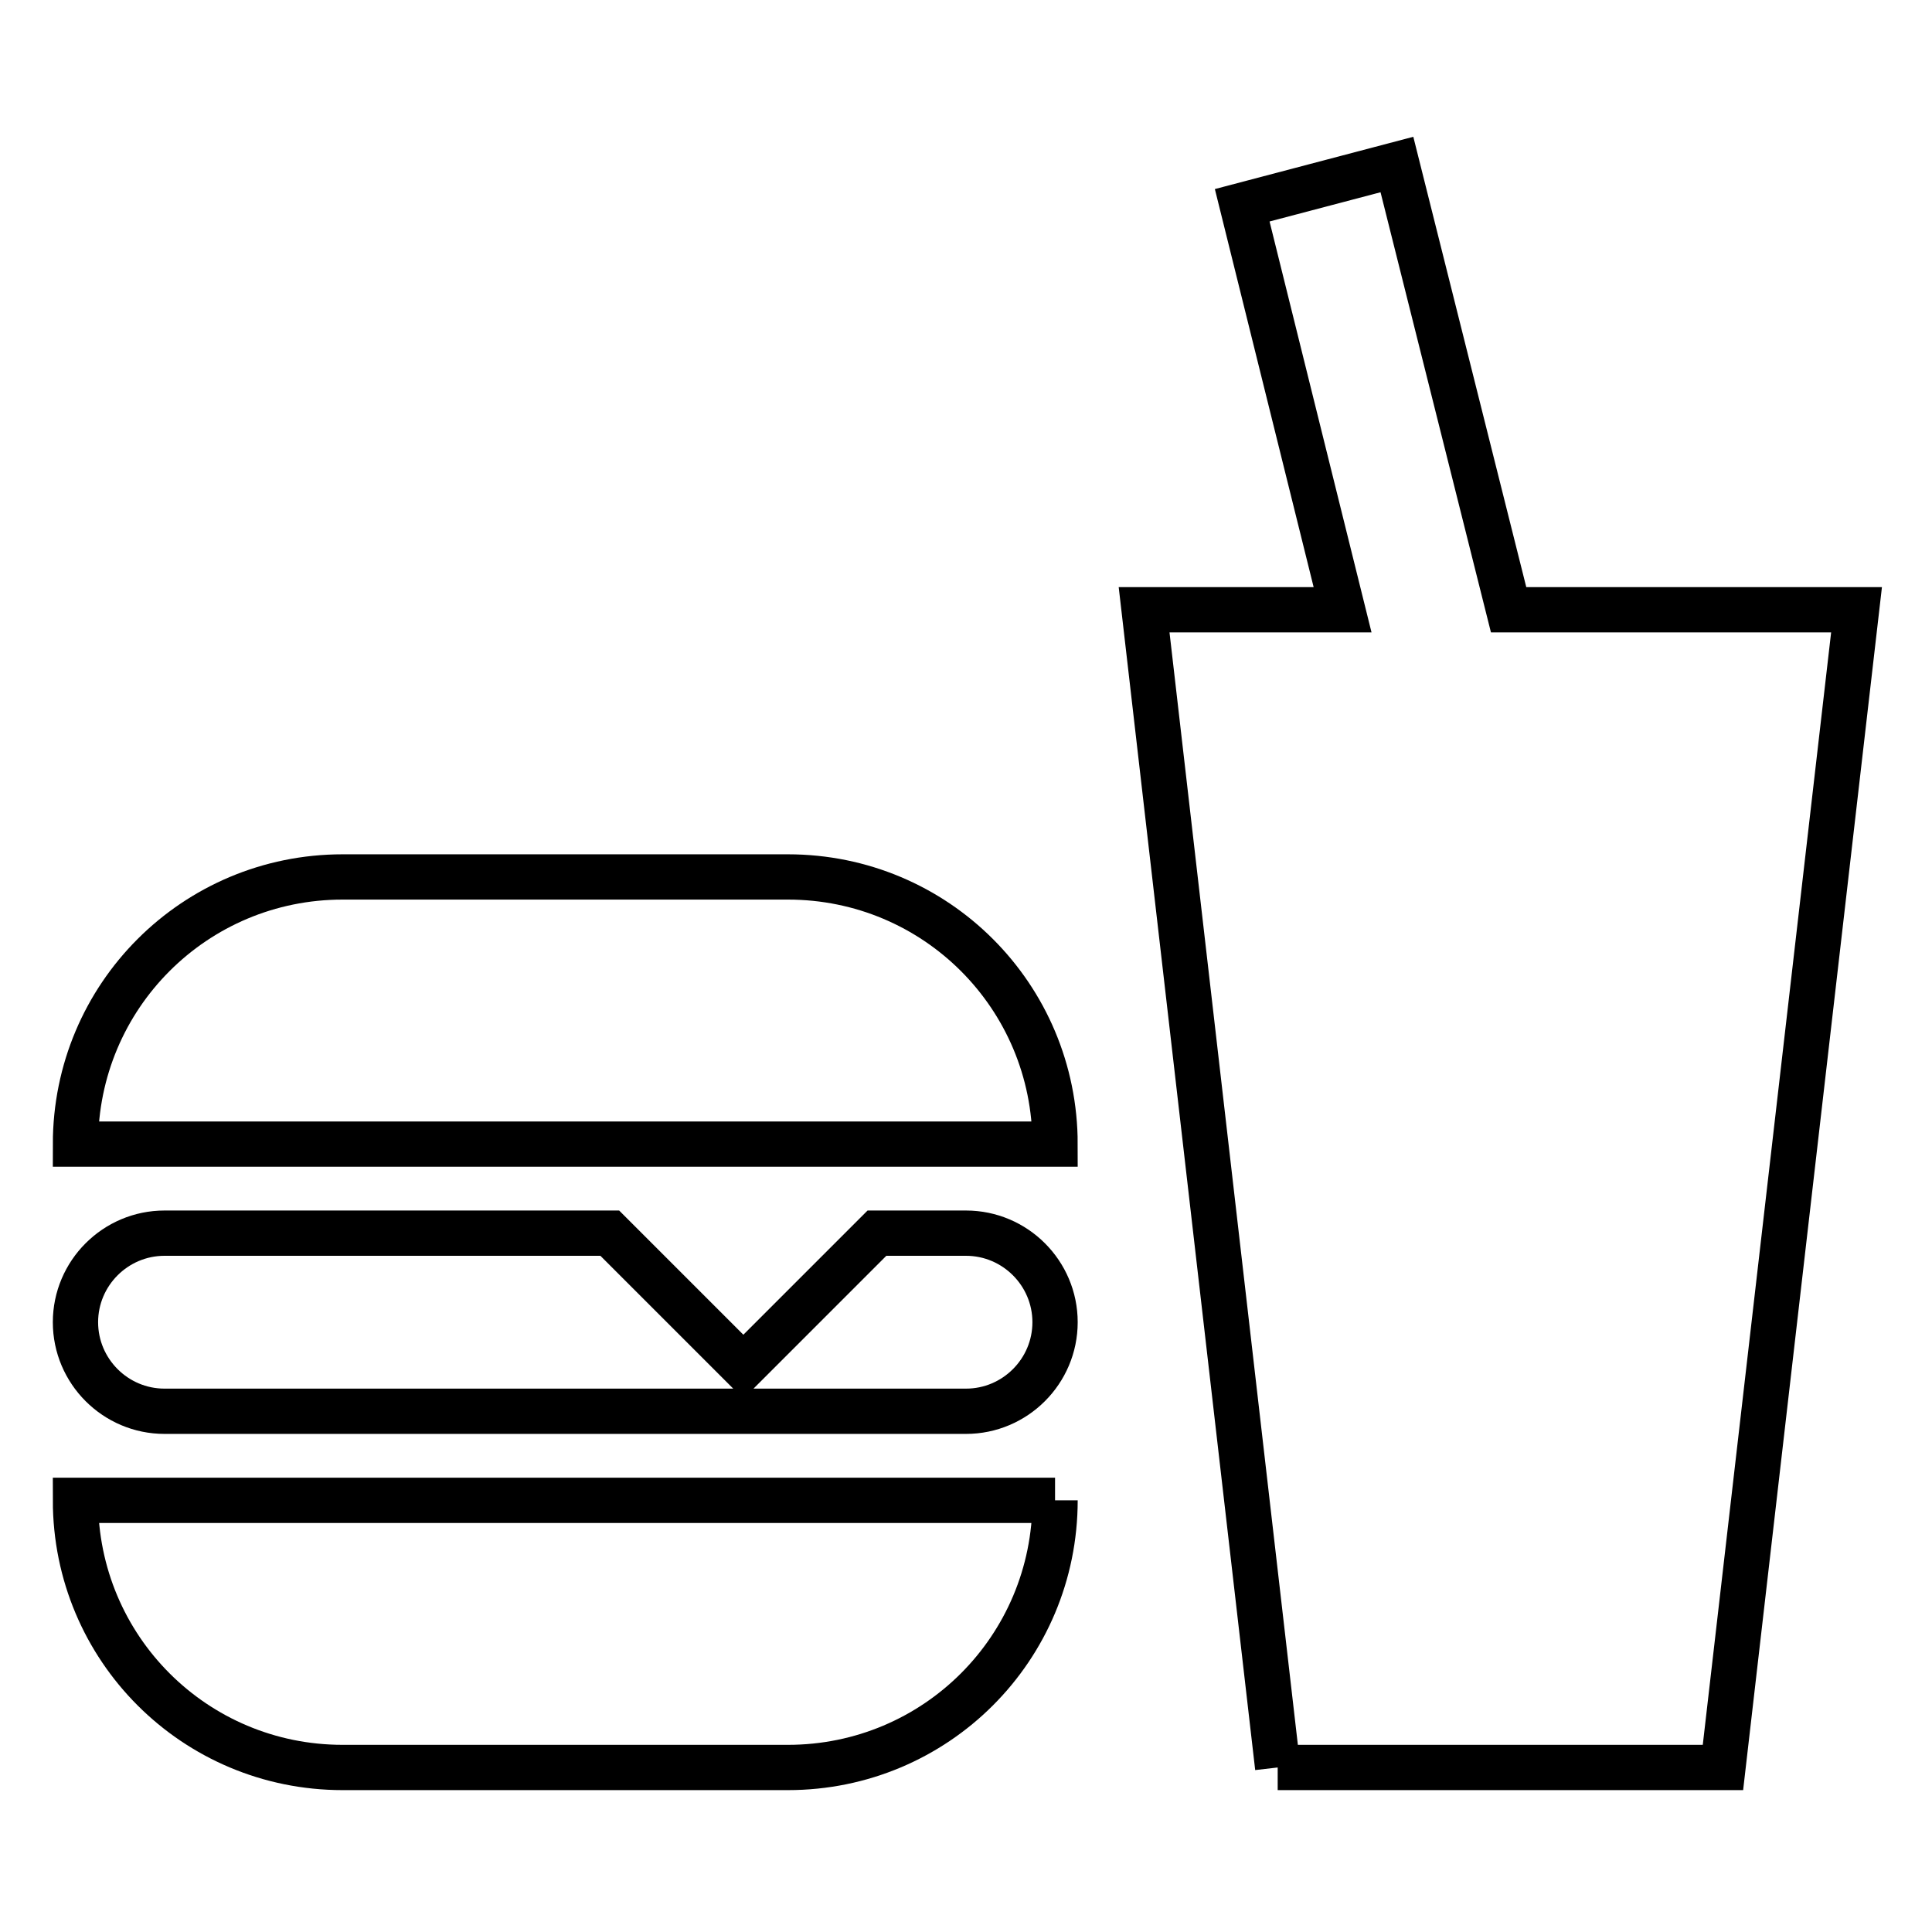
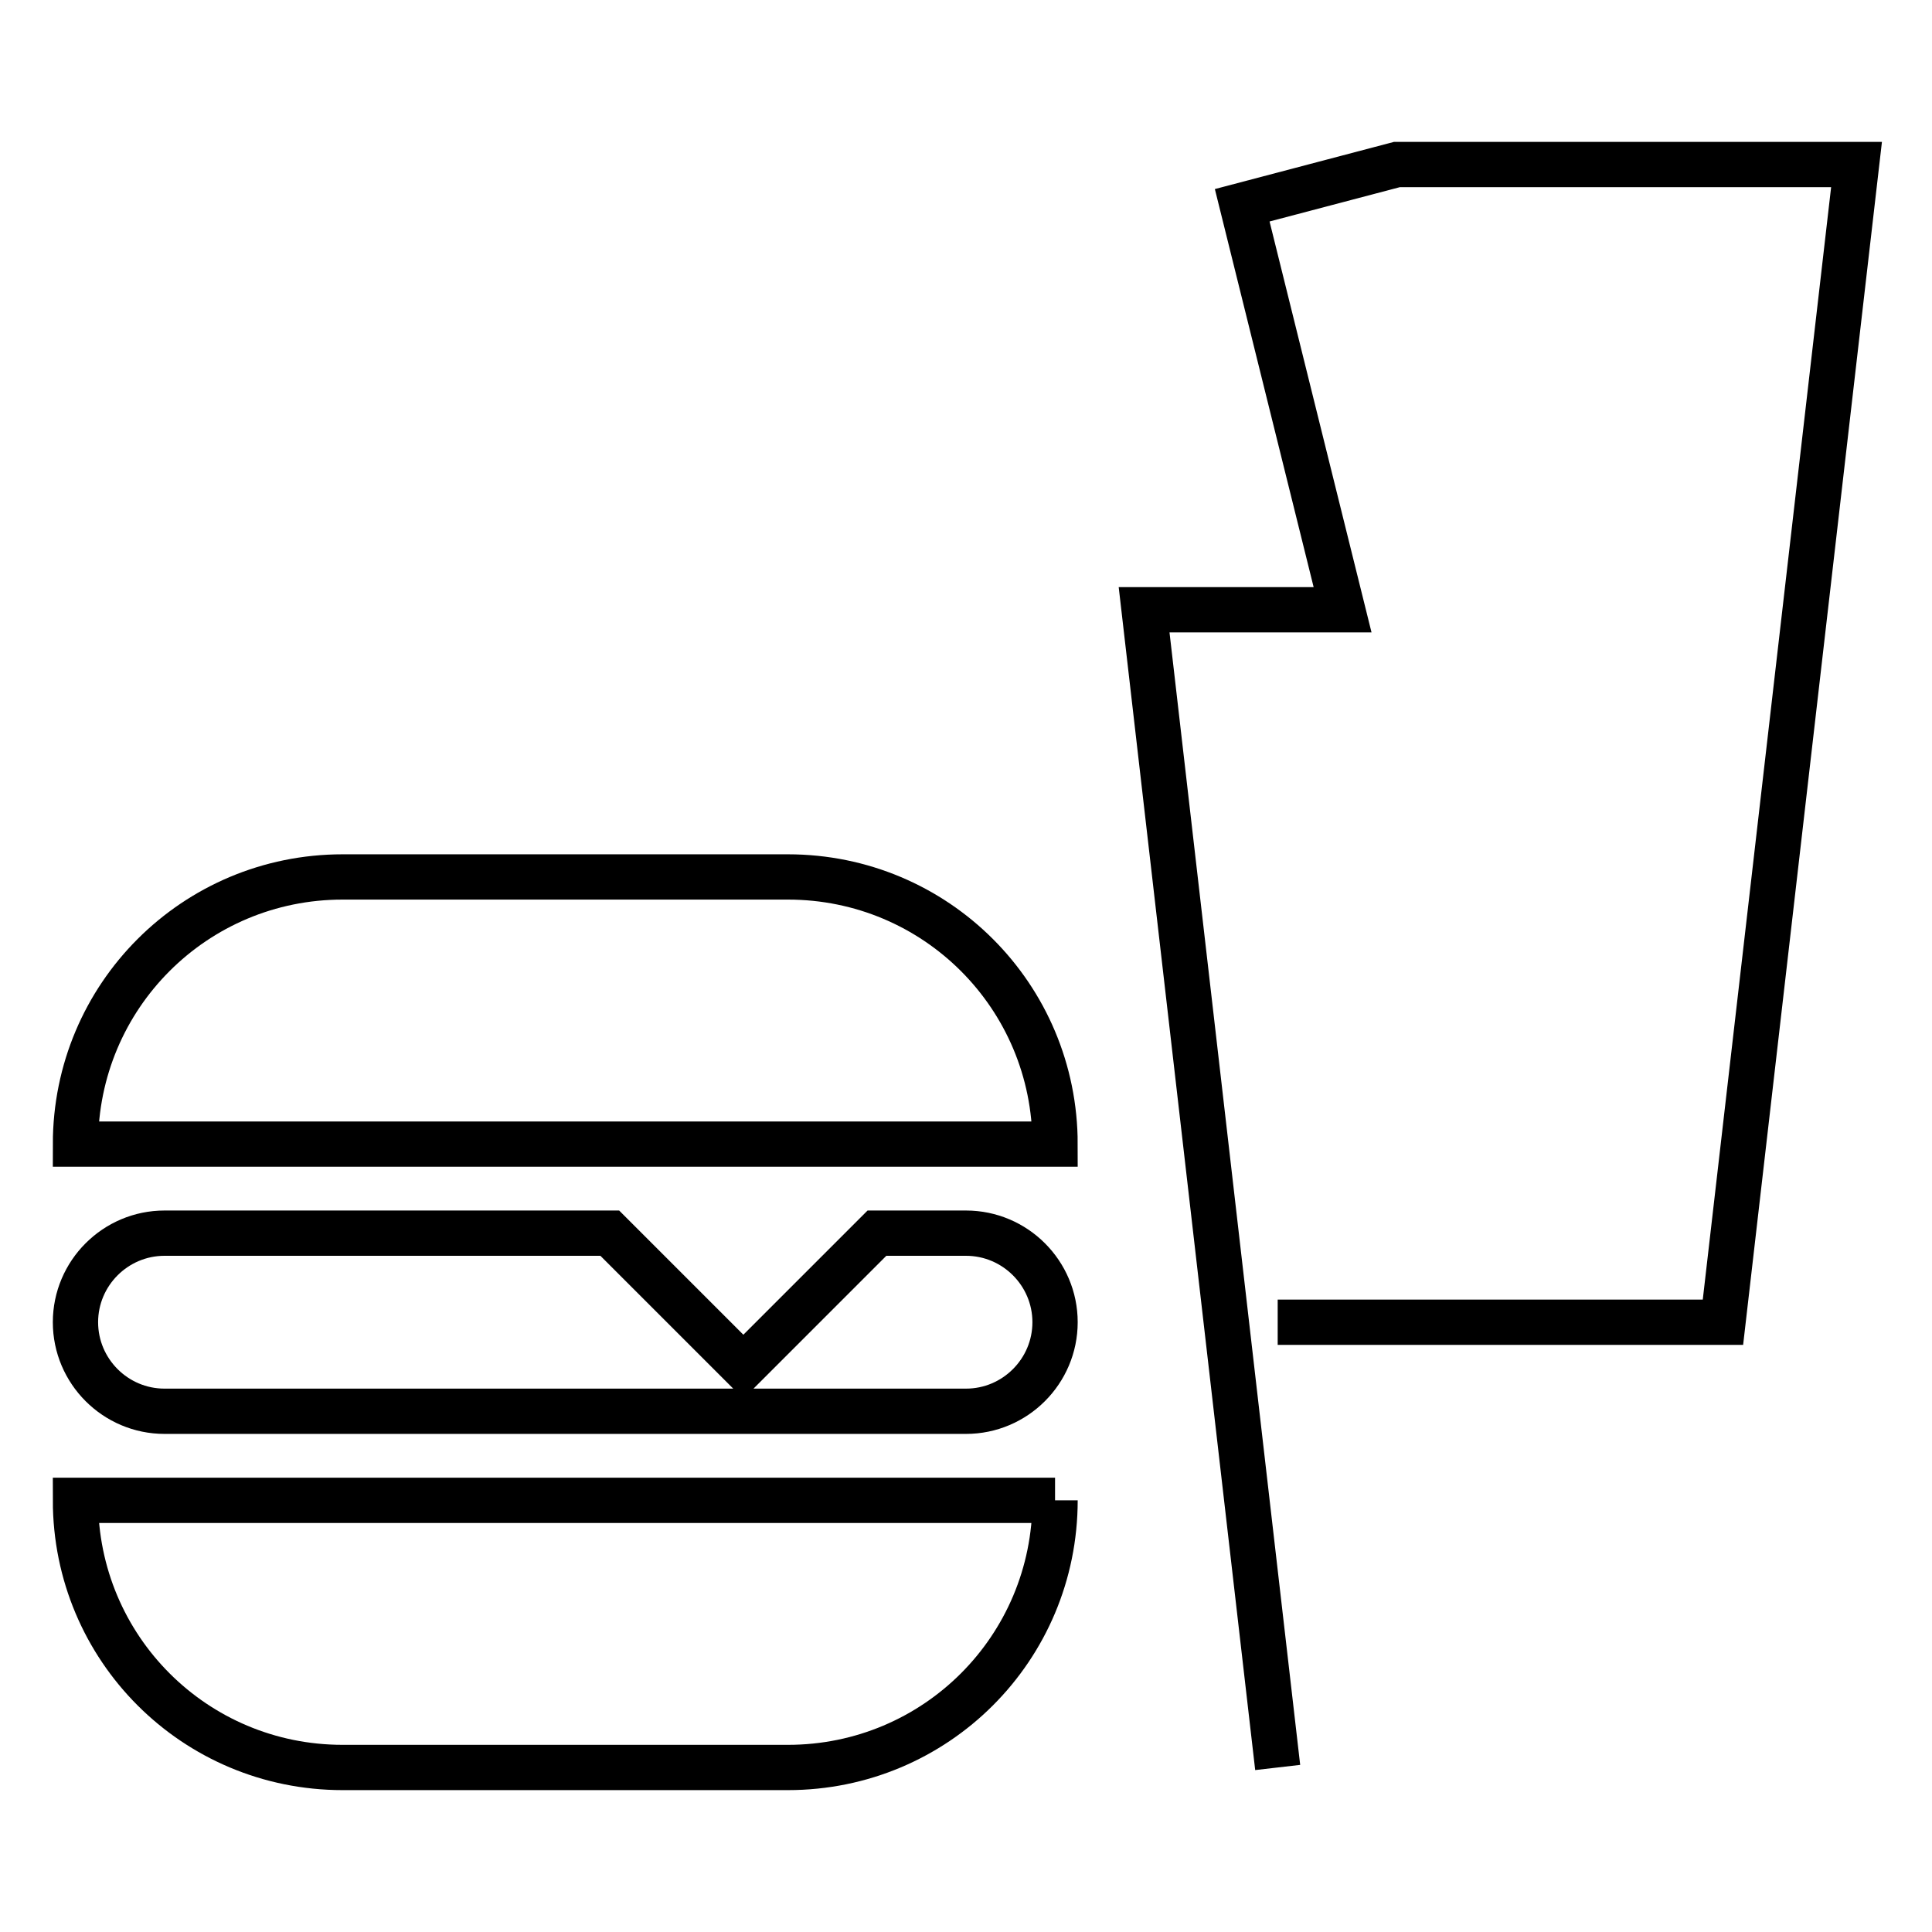
<svg xmlns="http://www.w3.org/2000/svg" version="1.1" x="0px" y="0px" viewBox="0 0 256 256" enable-background="new 0 0 256 256" xml:space="preserve">
  <g>
-     <path stroke-width="6" fill-opacity="0" stroke="#000000" d="M169.3,234.2L151.6,80.8h26.3l-13.3-53.6l20.5-5.4l14.8,59H246l-17.7,153.4H169.3 M45.4,116.2h59 c19.6,0,35.4,15.8,35.4,35.4l0,0H10C10,132,25.8,116.2,45.4,116.2L45.4,116.2 M139.8,198.8c0,19.6-15.8,35.4-35.4,35.4h-59 c-19.6,0-35.4-15.8-35.4-35.4H139.8 M21.8,163.4h59l17.7,17.7l17.7-17.7H128c6.5,0,11.8,5.3,11.8,11.8l0,0 c0,6.5-5.3,11.8-11.8,11.8l0,0H21.8c-6.5,0-11.8-5.3-11.8-11.8l0,0C10,168.7,15.3,163.4,21.8,163.4L21.8,163.4z" />
+     <path stroke-width="6" fill-opacity="0" stroke="#000000" d="M169.3,234.2L151.6,80.8h26.3l-13.3-53.6l20.5-5.4H246l-17.7,153.4H169.3 M45.4,116.2h59 c19.6,0,35.4,15.8,35.4,35.4l0,0H10C10,132,25.8,116.2,45.4,116.2L45.4,116.2 M139.8,198.8c0,19.6-15.8,35.4-35.4,35.4h-59 c-19.6,0-35.4-15.8-35.4-35.4H139.8 M21.8,163.4h59l17.7,17.7l17.7-17.7H128c6.5,0,11.8,5.3,11.8,11.8l0,0 c0,6.5-5.3,11.8-11.8,11.8l0,0H21.8c-6.5,0-11.8-5.3-11.8-11.8l0,0C10,168.7,15.3,163.4,21.8,163.4L21.8,163.4z" />
  </g>
</svg>